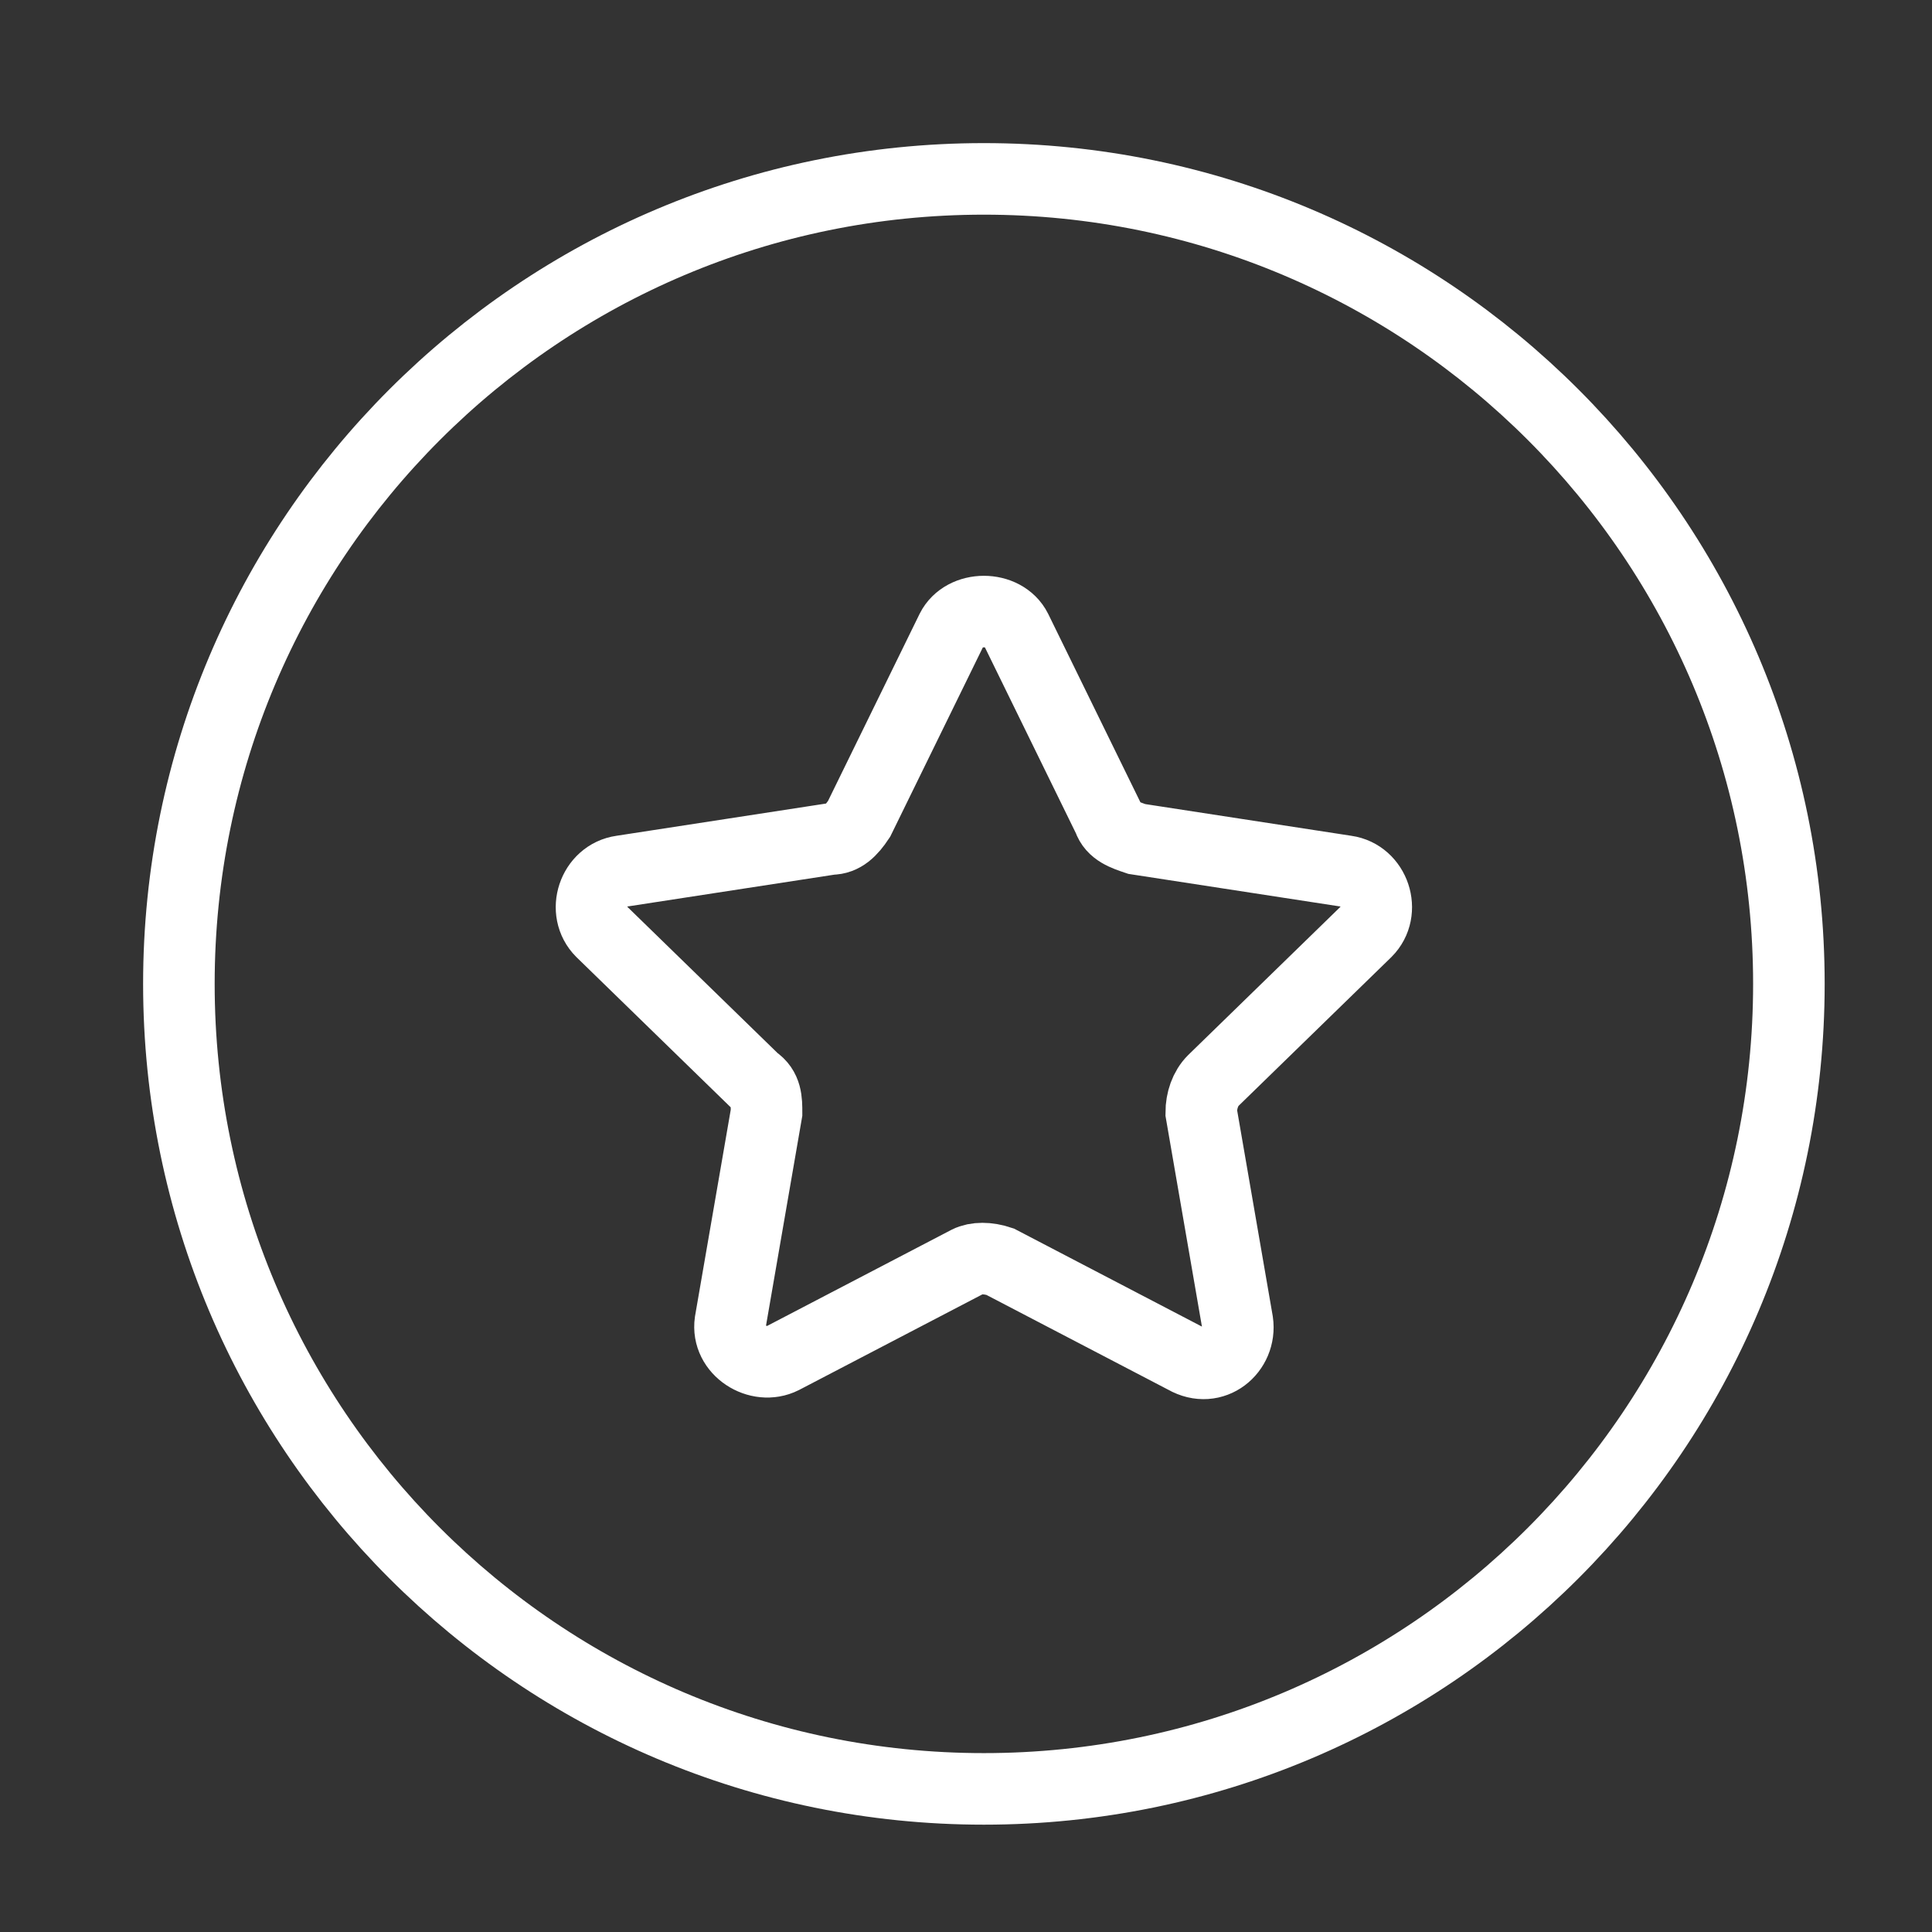
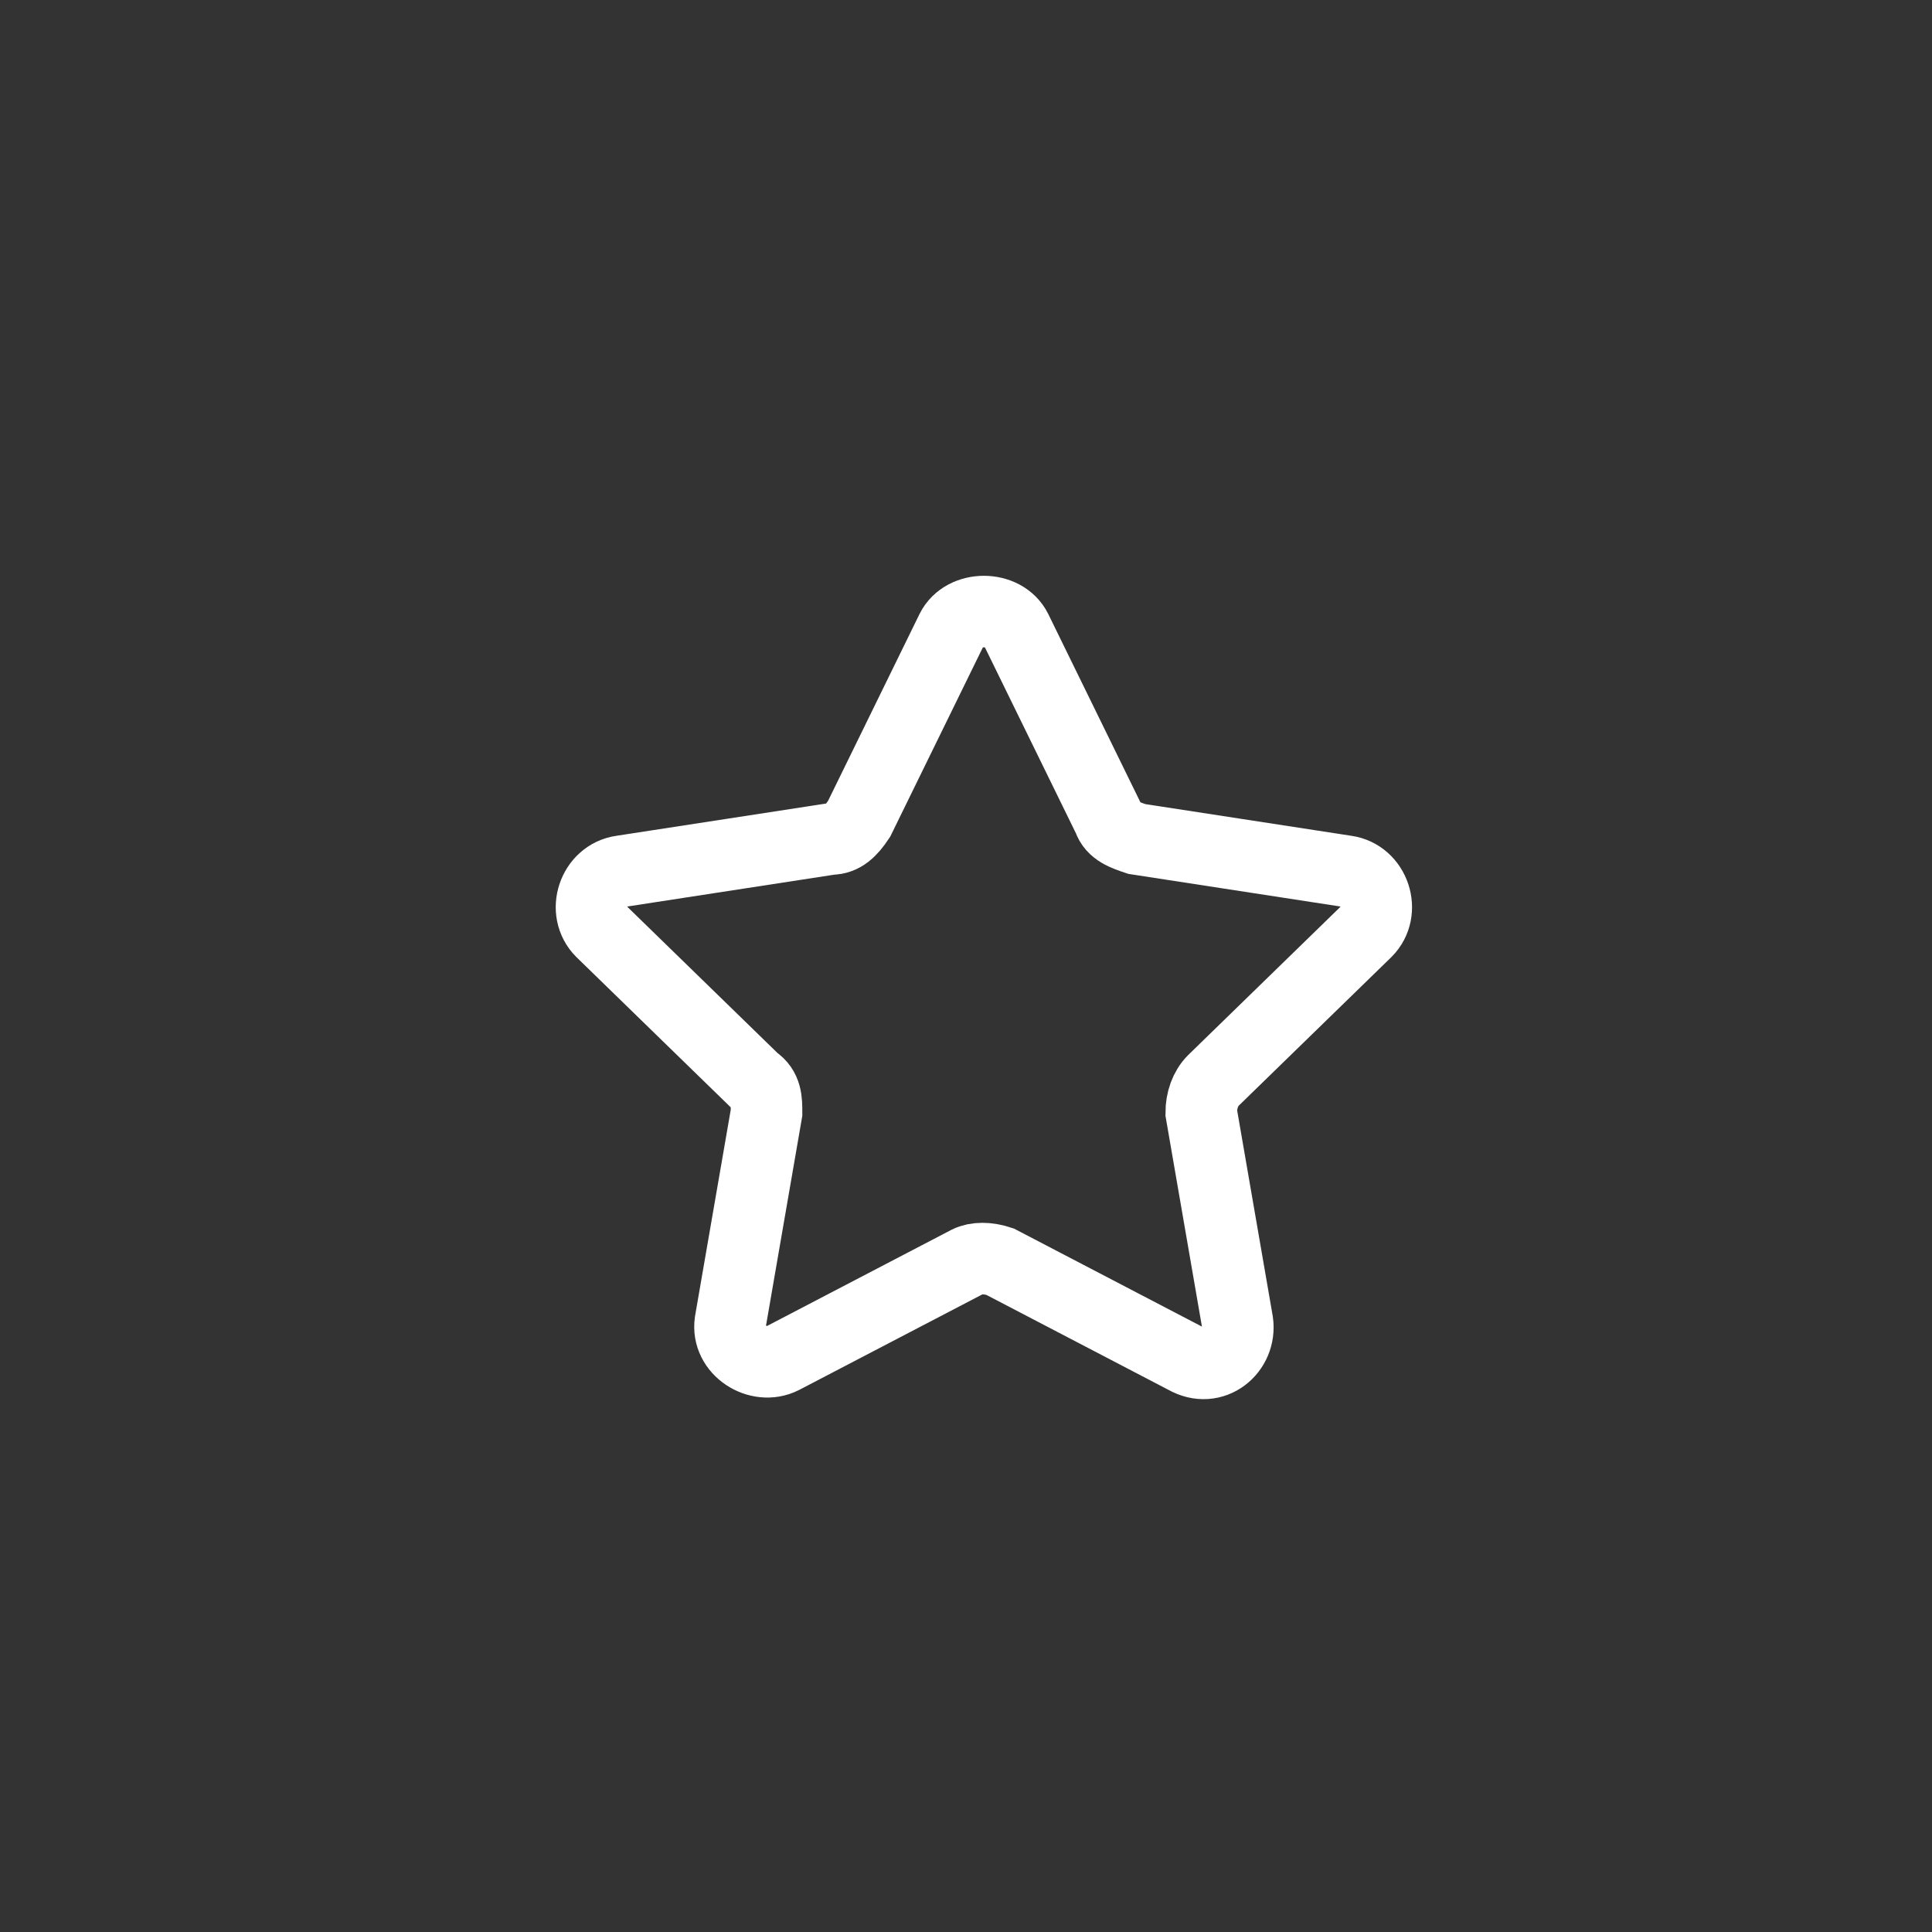
<svg xmlns="http://www.w3.org/2000/svg" width="54" height="54" viewBox="0 0 54 54" fill="none">
  <rect x="0" y="0" width="54" height="54" fill="#333333" stroke="none" />
-   <path d="M27.5 50C39.926 50 50 39.926 50 27.5C50 15.074 39.926 5 27.5 5C15.074 5 5 15.074 5 27.5C5 39.926 15.074 50 27.5 50Z" stroke="white" stroke-width="2" stroke-miterlimit="10" stroke-linecap="round" />
  <path d="M28.4 17.6L30.988 22.887C31.1 23.225 31.438 23.337 31.775 23.45L37.625 24.35C38.413 24.462 38.75 25.475 38.188 26.038L33.913 30.2C33.688 30.425 33.575 30.762 33.575 31.1L34.587 36.95C34.7 37.737 33.913 38.413 33.125 37.962L27.95 35.263C27.613 35.15 27.275 35.15 27.05 35.263L21.875 37.962C21.2 38.3 20.3 37.737 20.413 36.95L21.425 31.1C21.425 30.762 21.425 30.425 21.087 30.2L16.812 26.038C16.25 25.475 16.587 24.462 17.375 24.35L23.225 23.45C23.562 23.45 23.788 23.225 24.012 22.887L26.6 17.6C26.938 16.925 28.062 16.925 28.4 17.6Z" stroke="white" stroke-width="2" stroke-miterlimit="10" stroke-linecap="round" />
</svg>